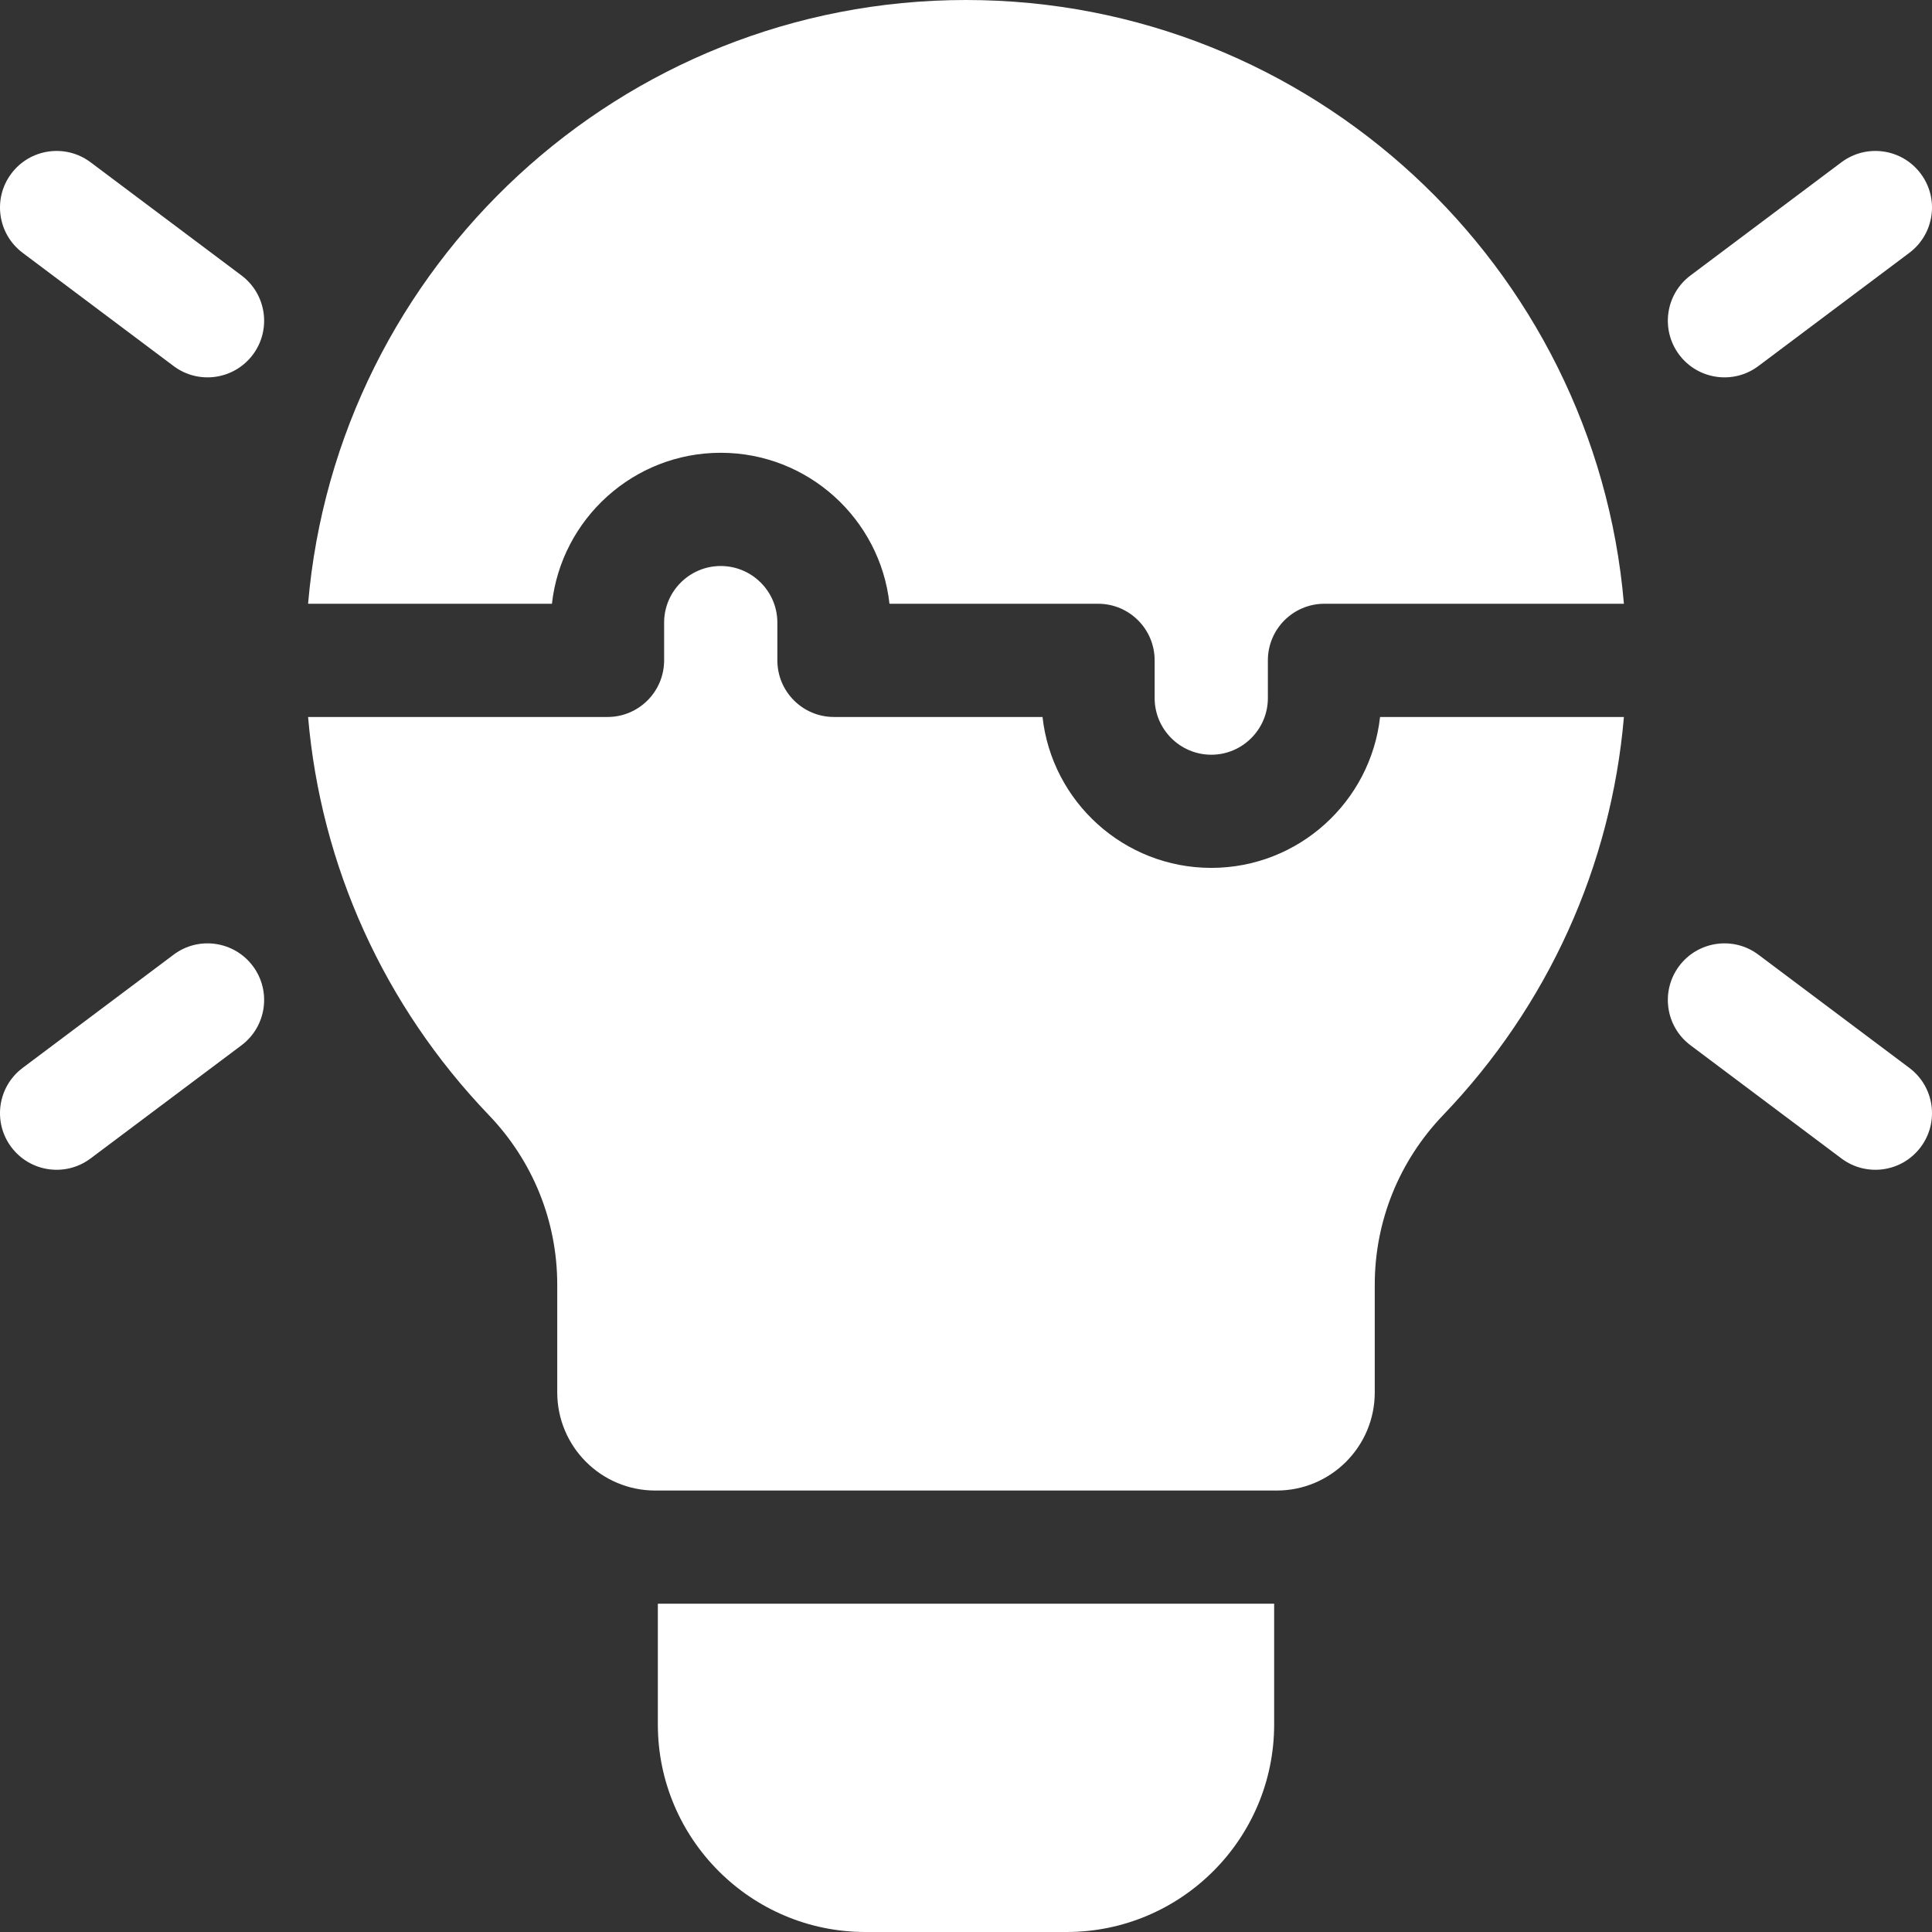
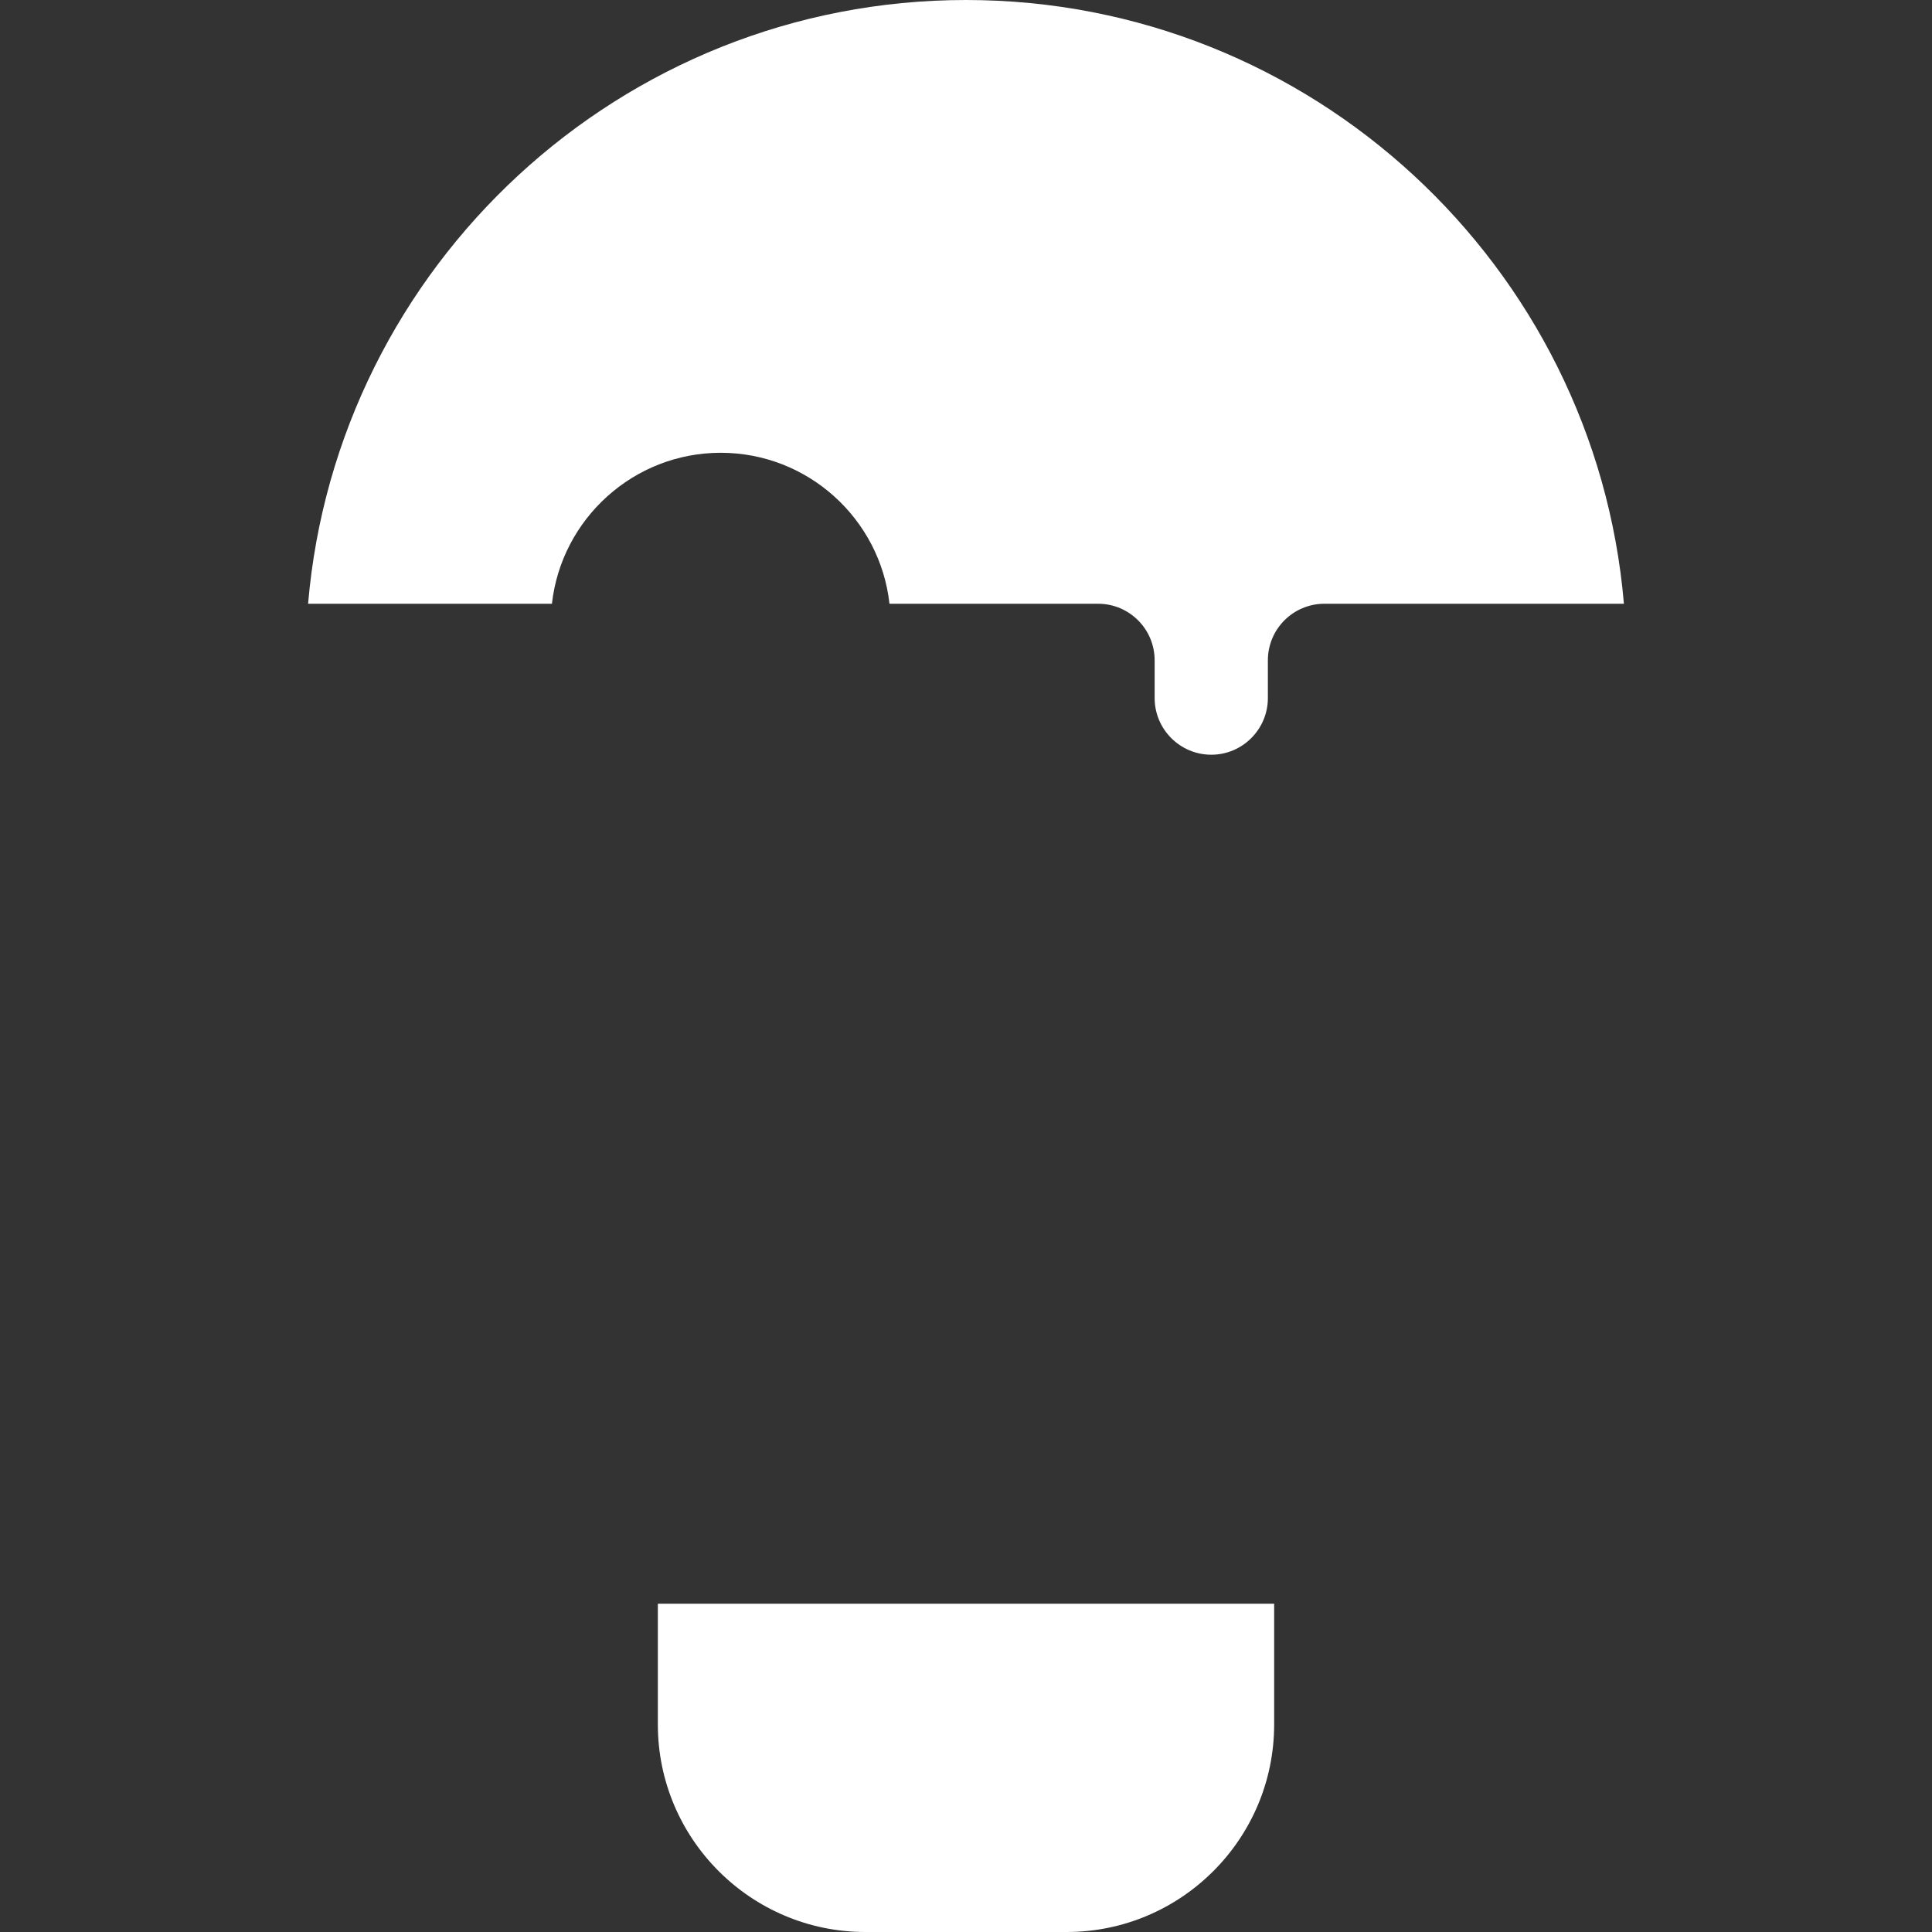
<svg xmlns="http://www.w3.org/2000/svg" width="28" height="28" viewBox="0 0 28 28" fill="none">
  <rect x="0" y="0" width="28" height="28" fill="#333333" stroke="none" />
  <path d="M9.534 24.992C9.534 26.651 10.883 28 12.542 28H15.458C17.117 28 18.466 26.651 18.466 24.992V23.242H9.534V24.992ZM14 0C8.999 0 4.882 3.855 4.465 8.75H7.999C8.136 7.521 9.181 6.562 10.445 6.562C11.71 6.562 12.755 7.521 12.891 8.75H15.914C16.367 8.75 16.734 9.117 16.734 9.57V10.117C16.734 10.569 17.102 10.938 17.555 10.938C18.007 10.938 18.375 10.569 18.375 10.117V9.57C18.375 9.117 18.742 8.75 19.195 8.75H23.535C23.118 3.855 19.001 0 14 0Z" fill="white" />
-   <path d="M17.555 12.578C16.29 12.578 15.245 11.62 15.109 10.391H12.086C11.633 10.391 11.266 10.023 11.266 9.57V9.023C11.266 8.571 10.898 8.203 10.445 8.203C9.993 8.203 9.625 8.571 9.625 9.023V9.57C9.625 10.023 9.258 10.391 8.805 10.391H4.465C4.65 12.55 5.564 14.575 7.086 16.162C7.724 16.828 8.076 17.7 8.076 18.619V20.18C8.076 20.965 8.712 21.602 9.497 21.602H18.503C19.288 21.602 19.924 20.965 19.924 20.18V18.619C19.924 17.7 20.276 16.828 20.914 16.162C22.436 14.575 23.35 12.55 23.535 10.391H20.001C19.864 11.62 18.819 12.578 17.555 12.578ZM24.336 5.141C24.608 5.503 25.122 5.577 25.484 5.305L27.672 3.664C28.034 3.392 28.108 2.878 27.836 2.516C27.564 2.153 27.05 2.08 26.687 2.352L24.5 3.992C24.137 4.264 24.064 4.778 24.336 5.141ZM27.672 15.477L25.484 13.836C25.122 13.564 24.608 13.638 24.336 14C24.064 14.363 24.137 14.877 24.5 15.149L26.687 16.789C27.05 17.061 27.564 16.988 27.836 16.625C28.108 16.263 28.034 15.748 27.672 15.477ZM3.5 3.992L1.313 2.352C0.95 2.08 0.436 2.153 0.164 2.516C-0.108 2.878 -0.034 3.392 0.328 3.664L2.516 5.305C2.878 5.577 3.392 5.503 3.664 5.141C3.936 4.778 3.862 4.264 3.5 3.992ZM3.664 14C3.392 13.638 2.878 13.564 2.516 13.836L0.328 15.477C-0.034 15.748 -0.108 16.263 0.164 16.625C0.436 16.988 0.95 17.061 1.313 16.789L3.5 15.149C3.862 14.877 3.936 14.363 3.664 14Z" fill="white" />
</svg>